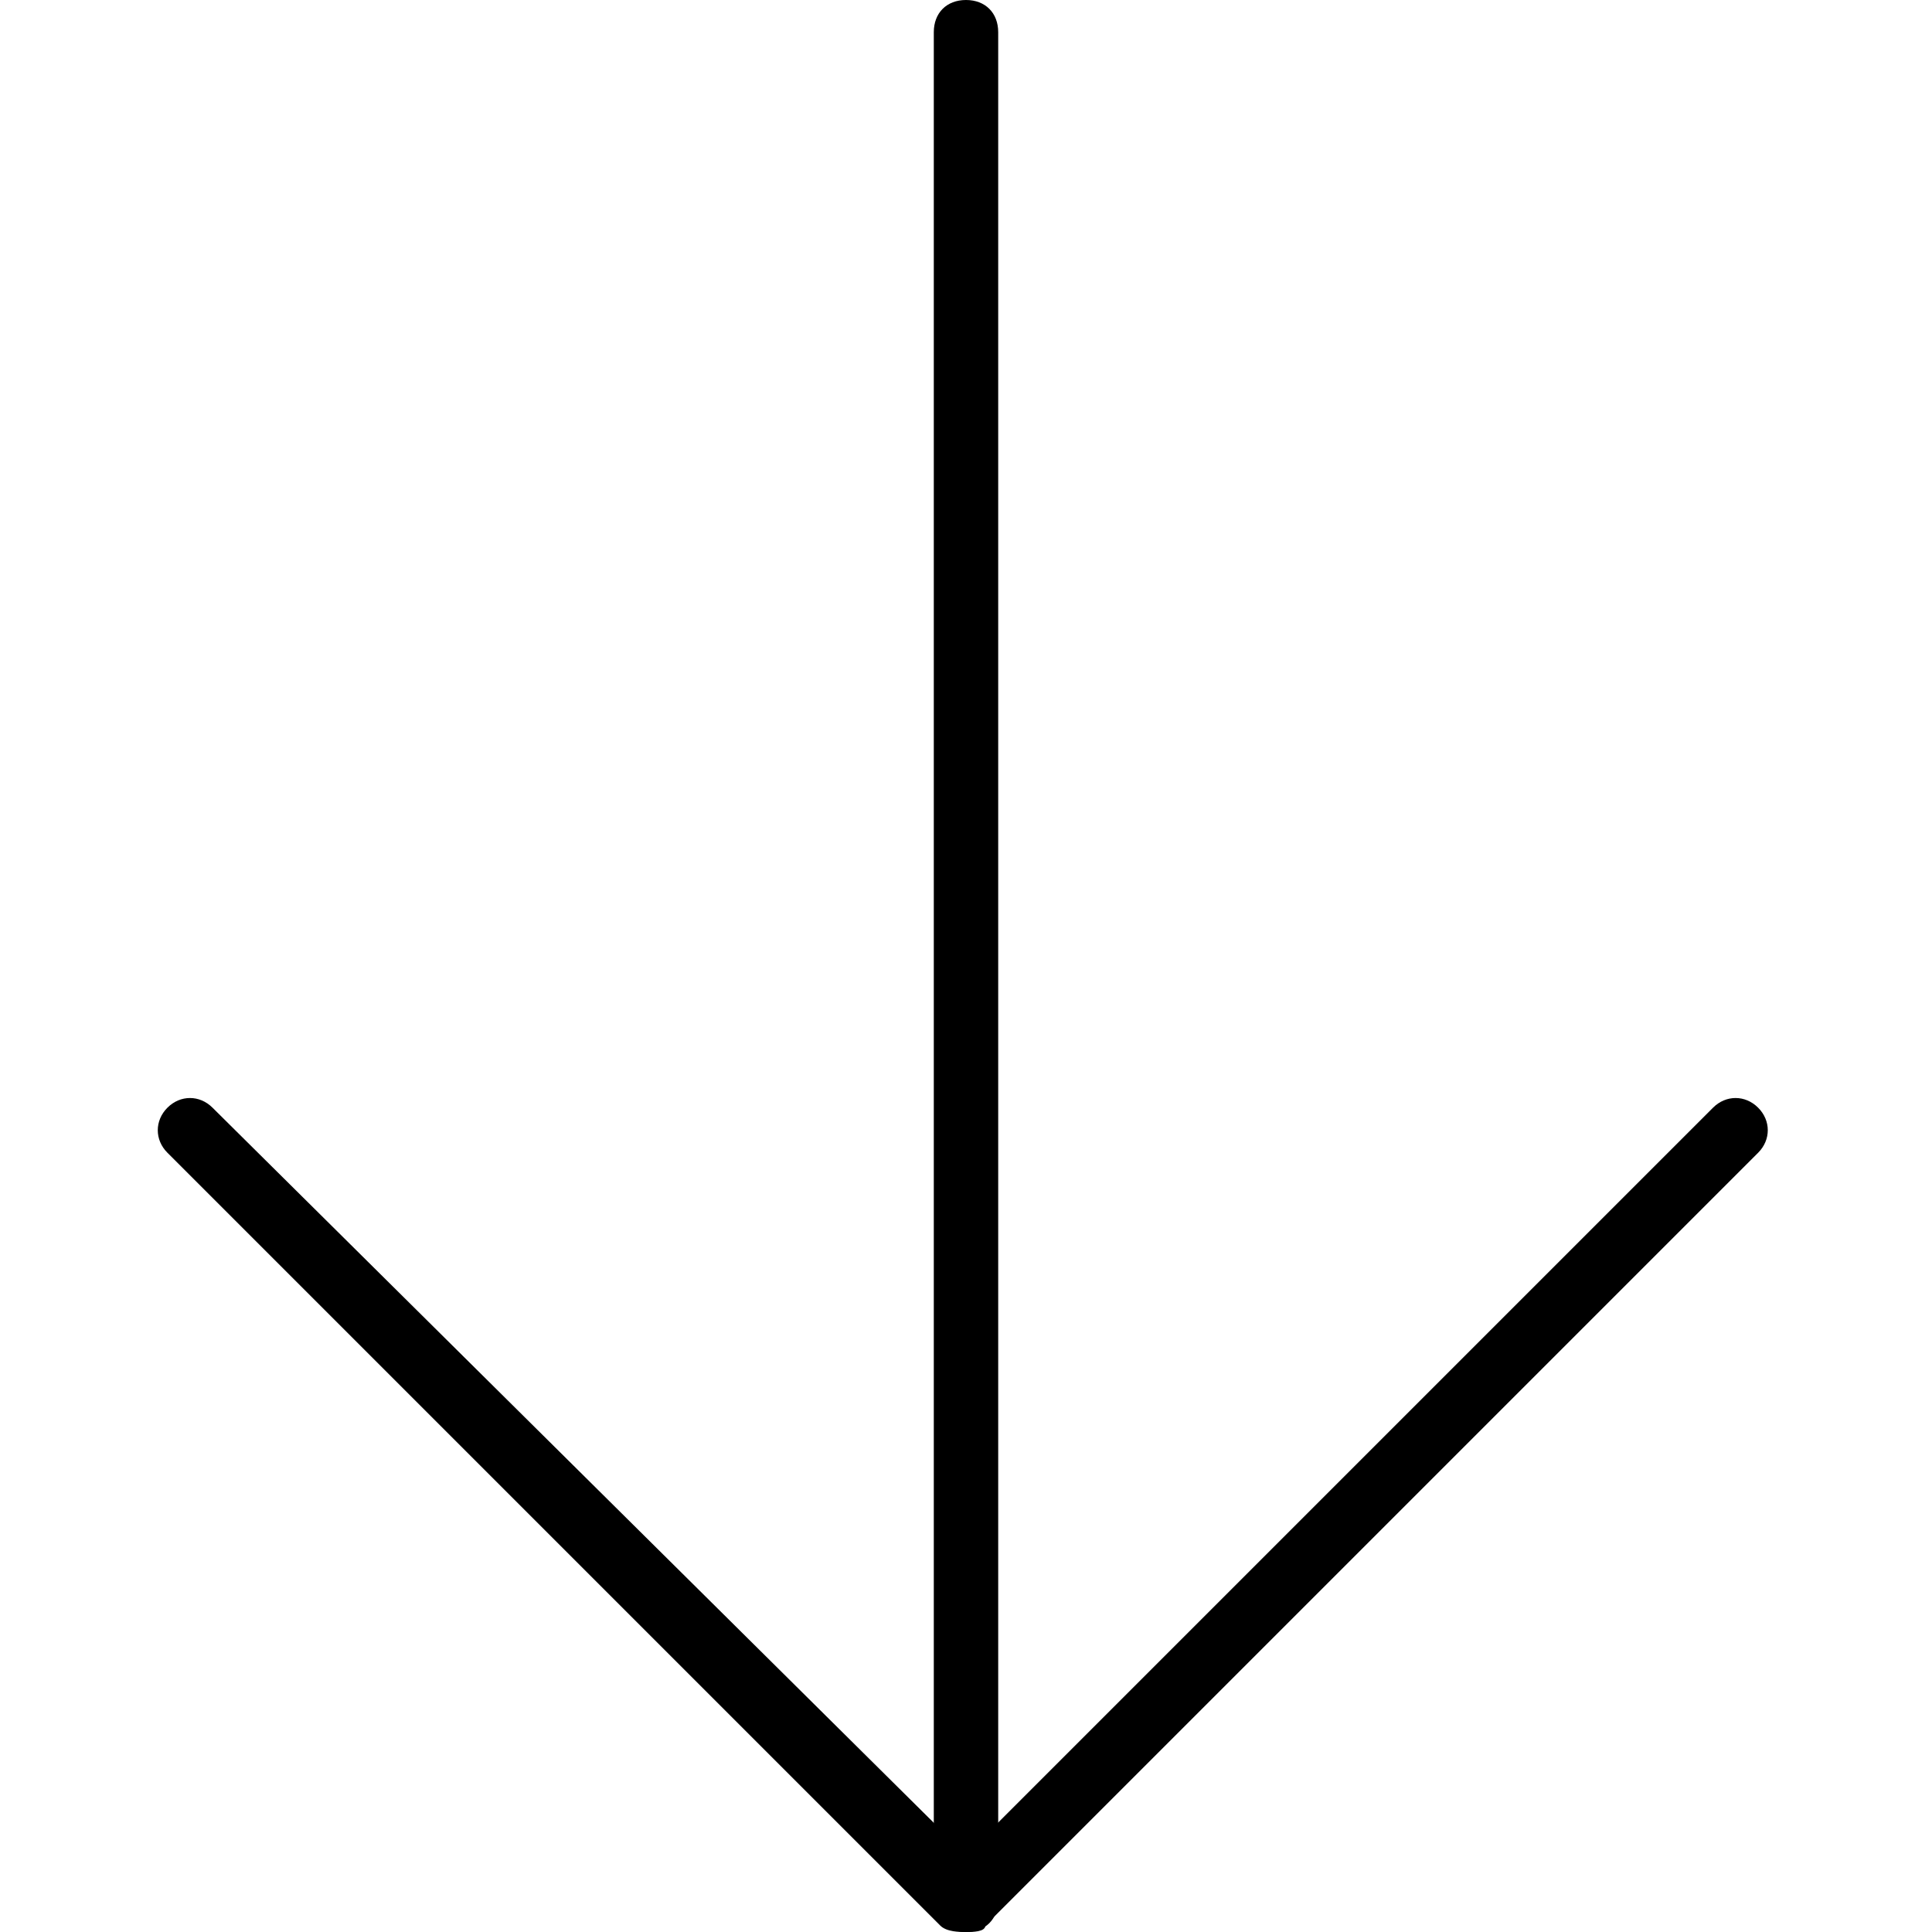
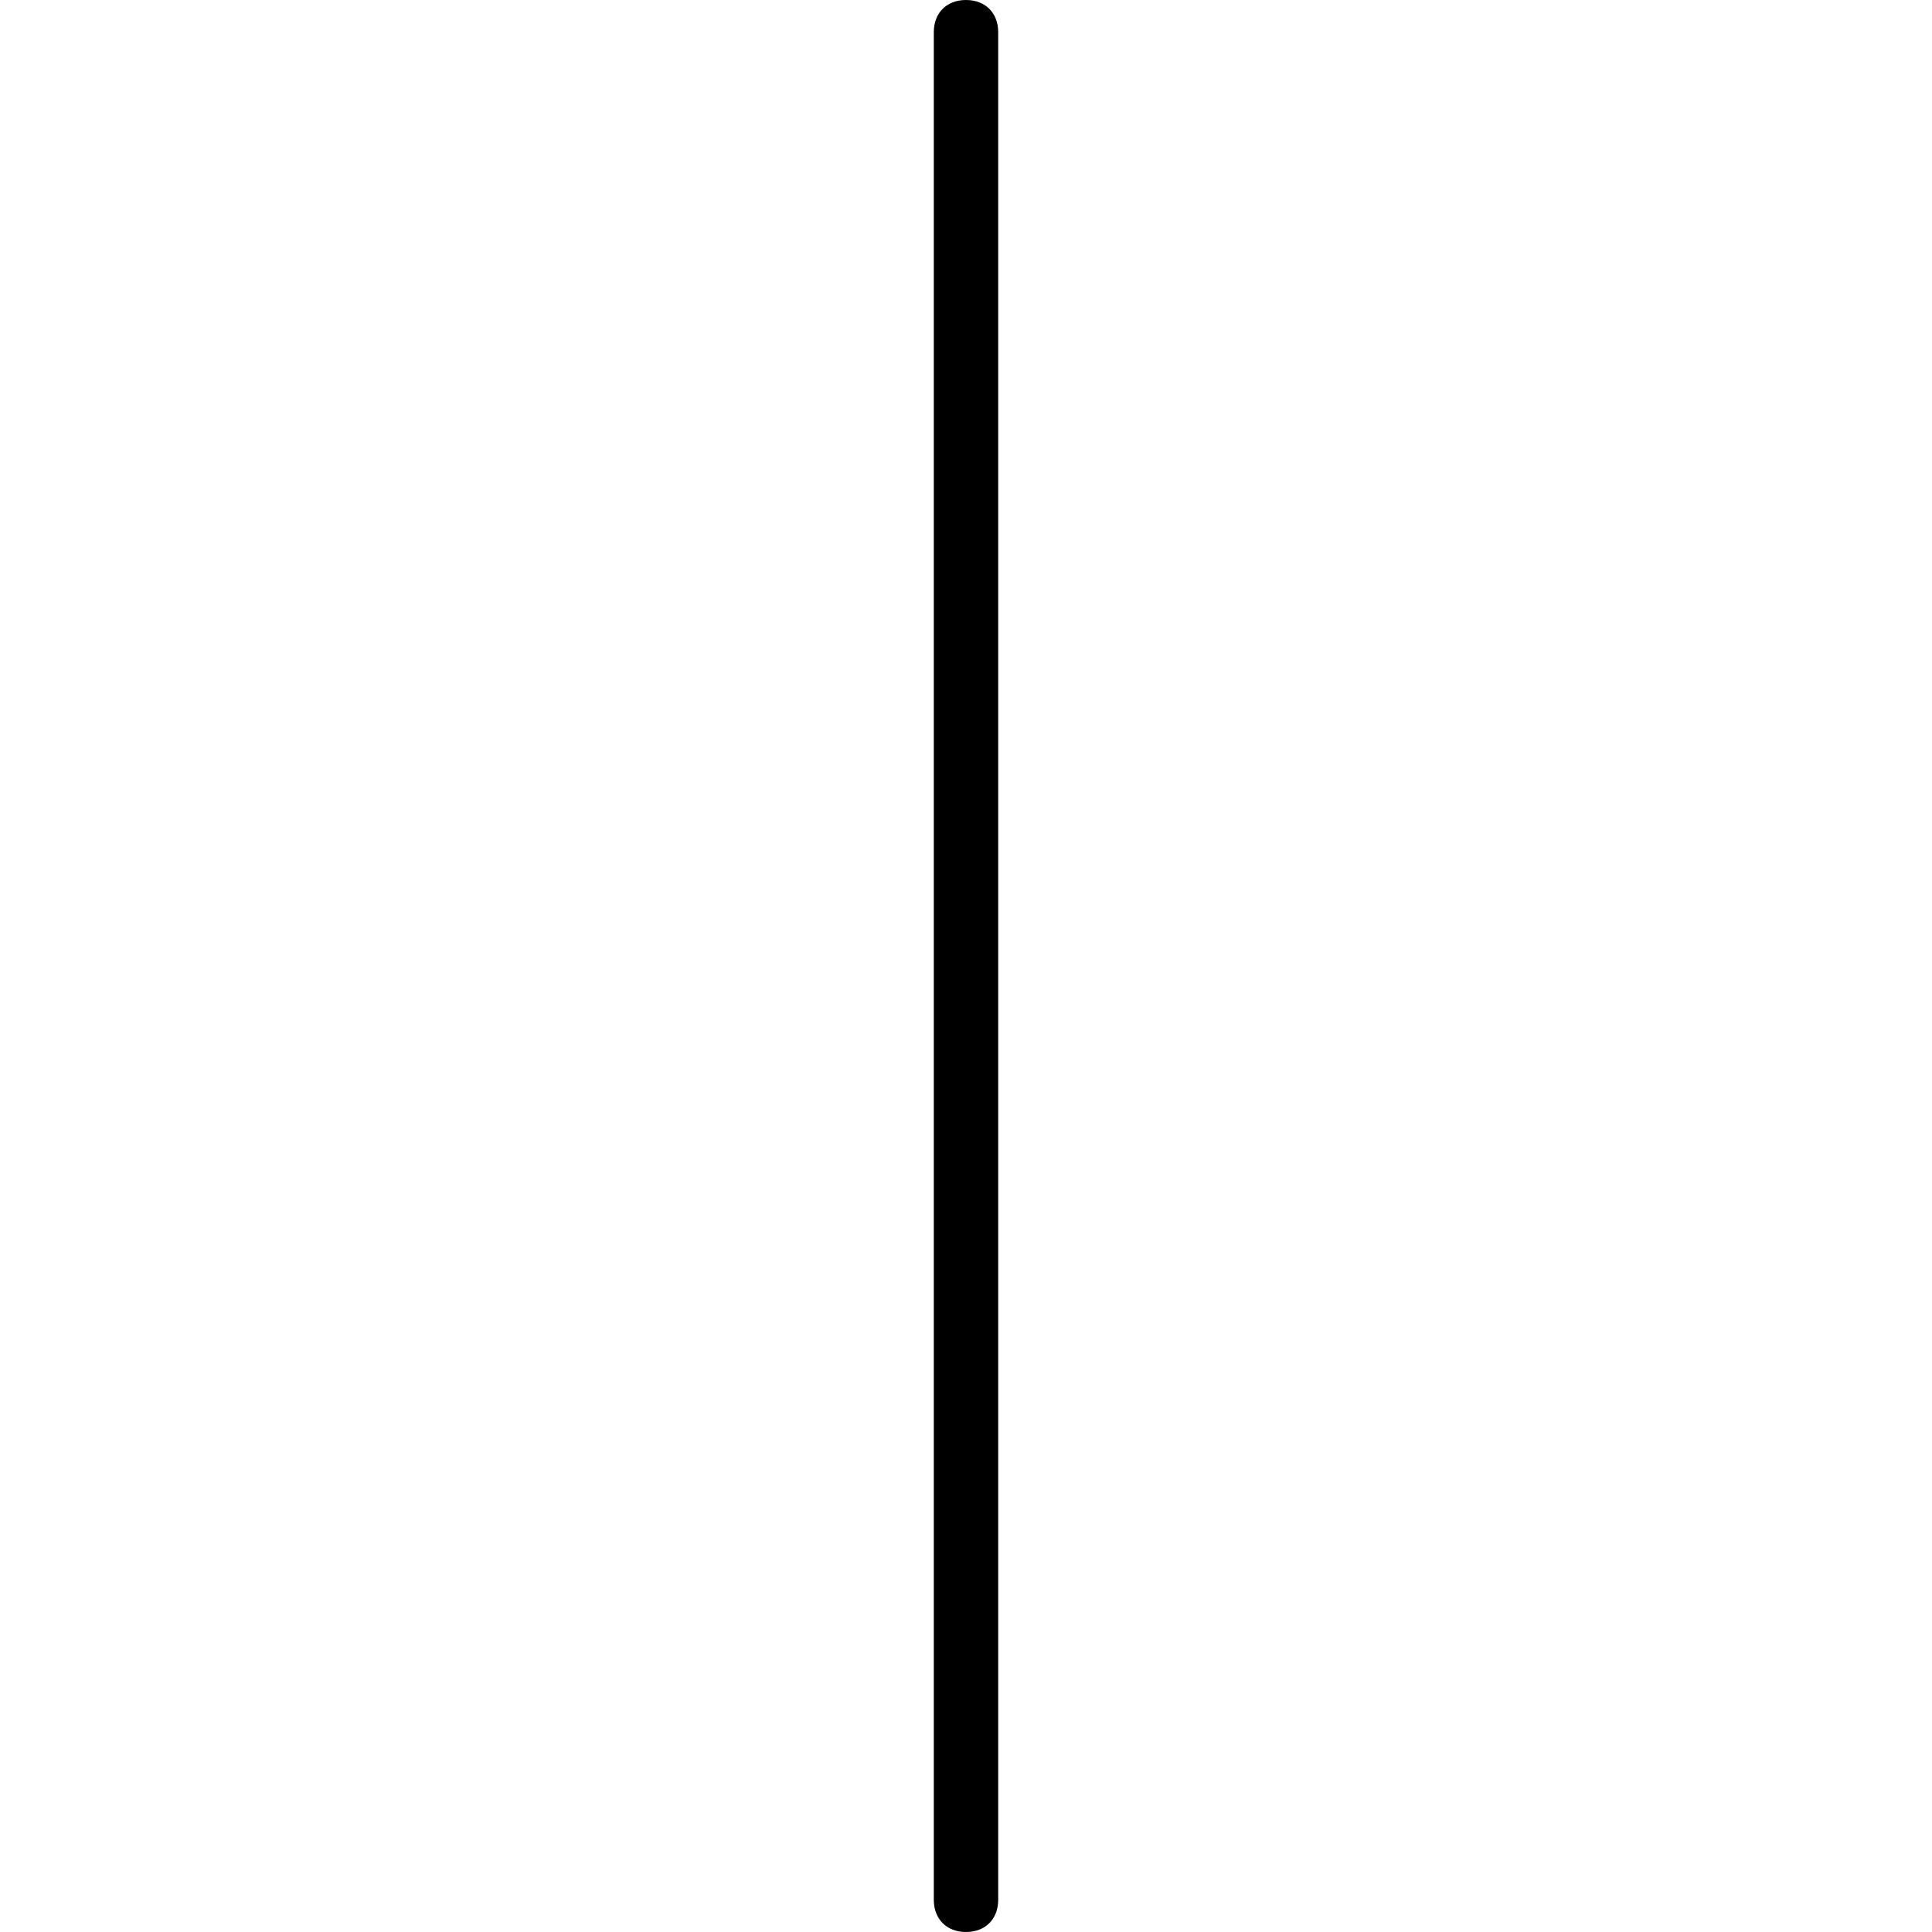
<svg xmlns="http://www.w3.org/2000/svg" version="1.1" id="Layer_1" x="0px" y="0px" viewBox="0 0 30 30" style="enable-background:new 0 0 30 30;" xml:space="preserve">
  <g>
    <g>
-       <path d="M15,30c-0.1,0-0.3,0-0.4-0.1l-12-12c-0.2-0.2-0.2-0.5,0-0.7s0.5-0.2,0.7,0L15,28.8l11.6-11.6c0.2-0.2,0.5-0.2,0.7,0    s0.2,0.5,0,0.7l-12,12C15.3,30,15.1,30,15,30z" />
-     </g>
+       </g>
    <g>
      <path d="M15,30c-0.3,0-0.5-0.2-0.5-0.5v-29C14.5,0.2,14.7,0,15,0s0.5,0.2,0.5,0.5v29C15.5,29.8,15.3,30,15,30z" />
    </g>
  </g>
</svg>